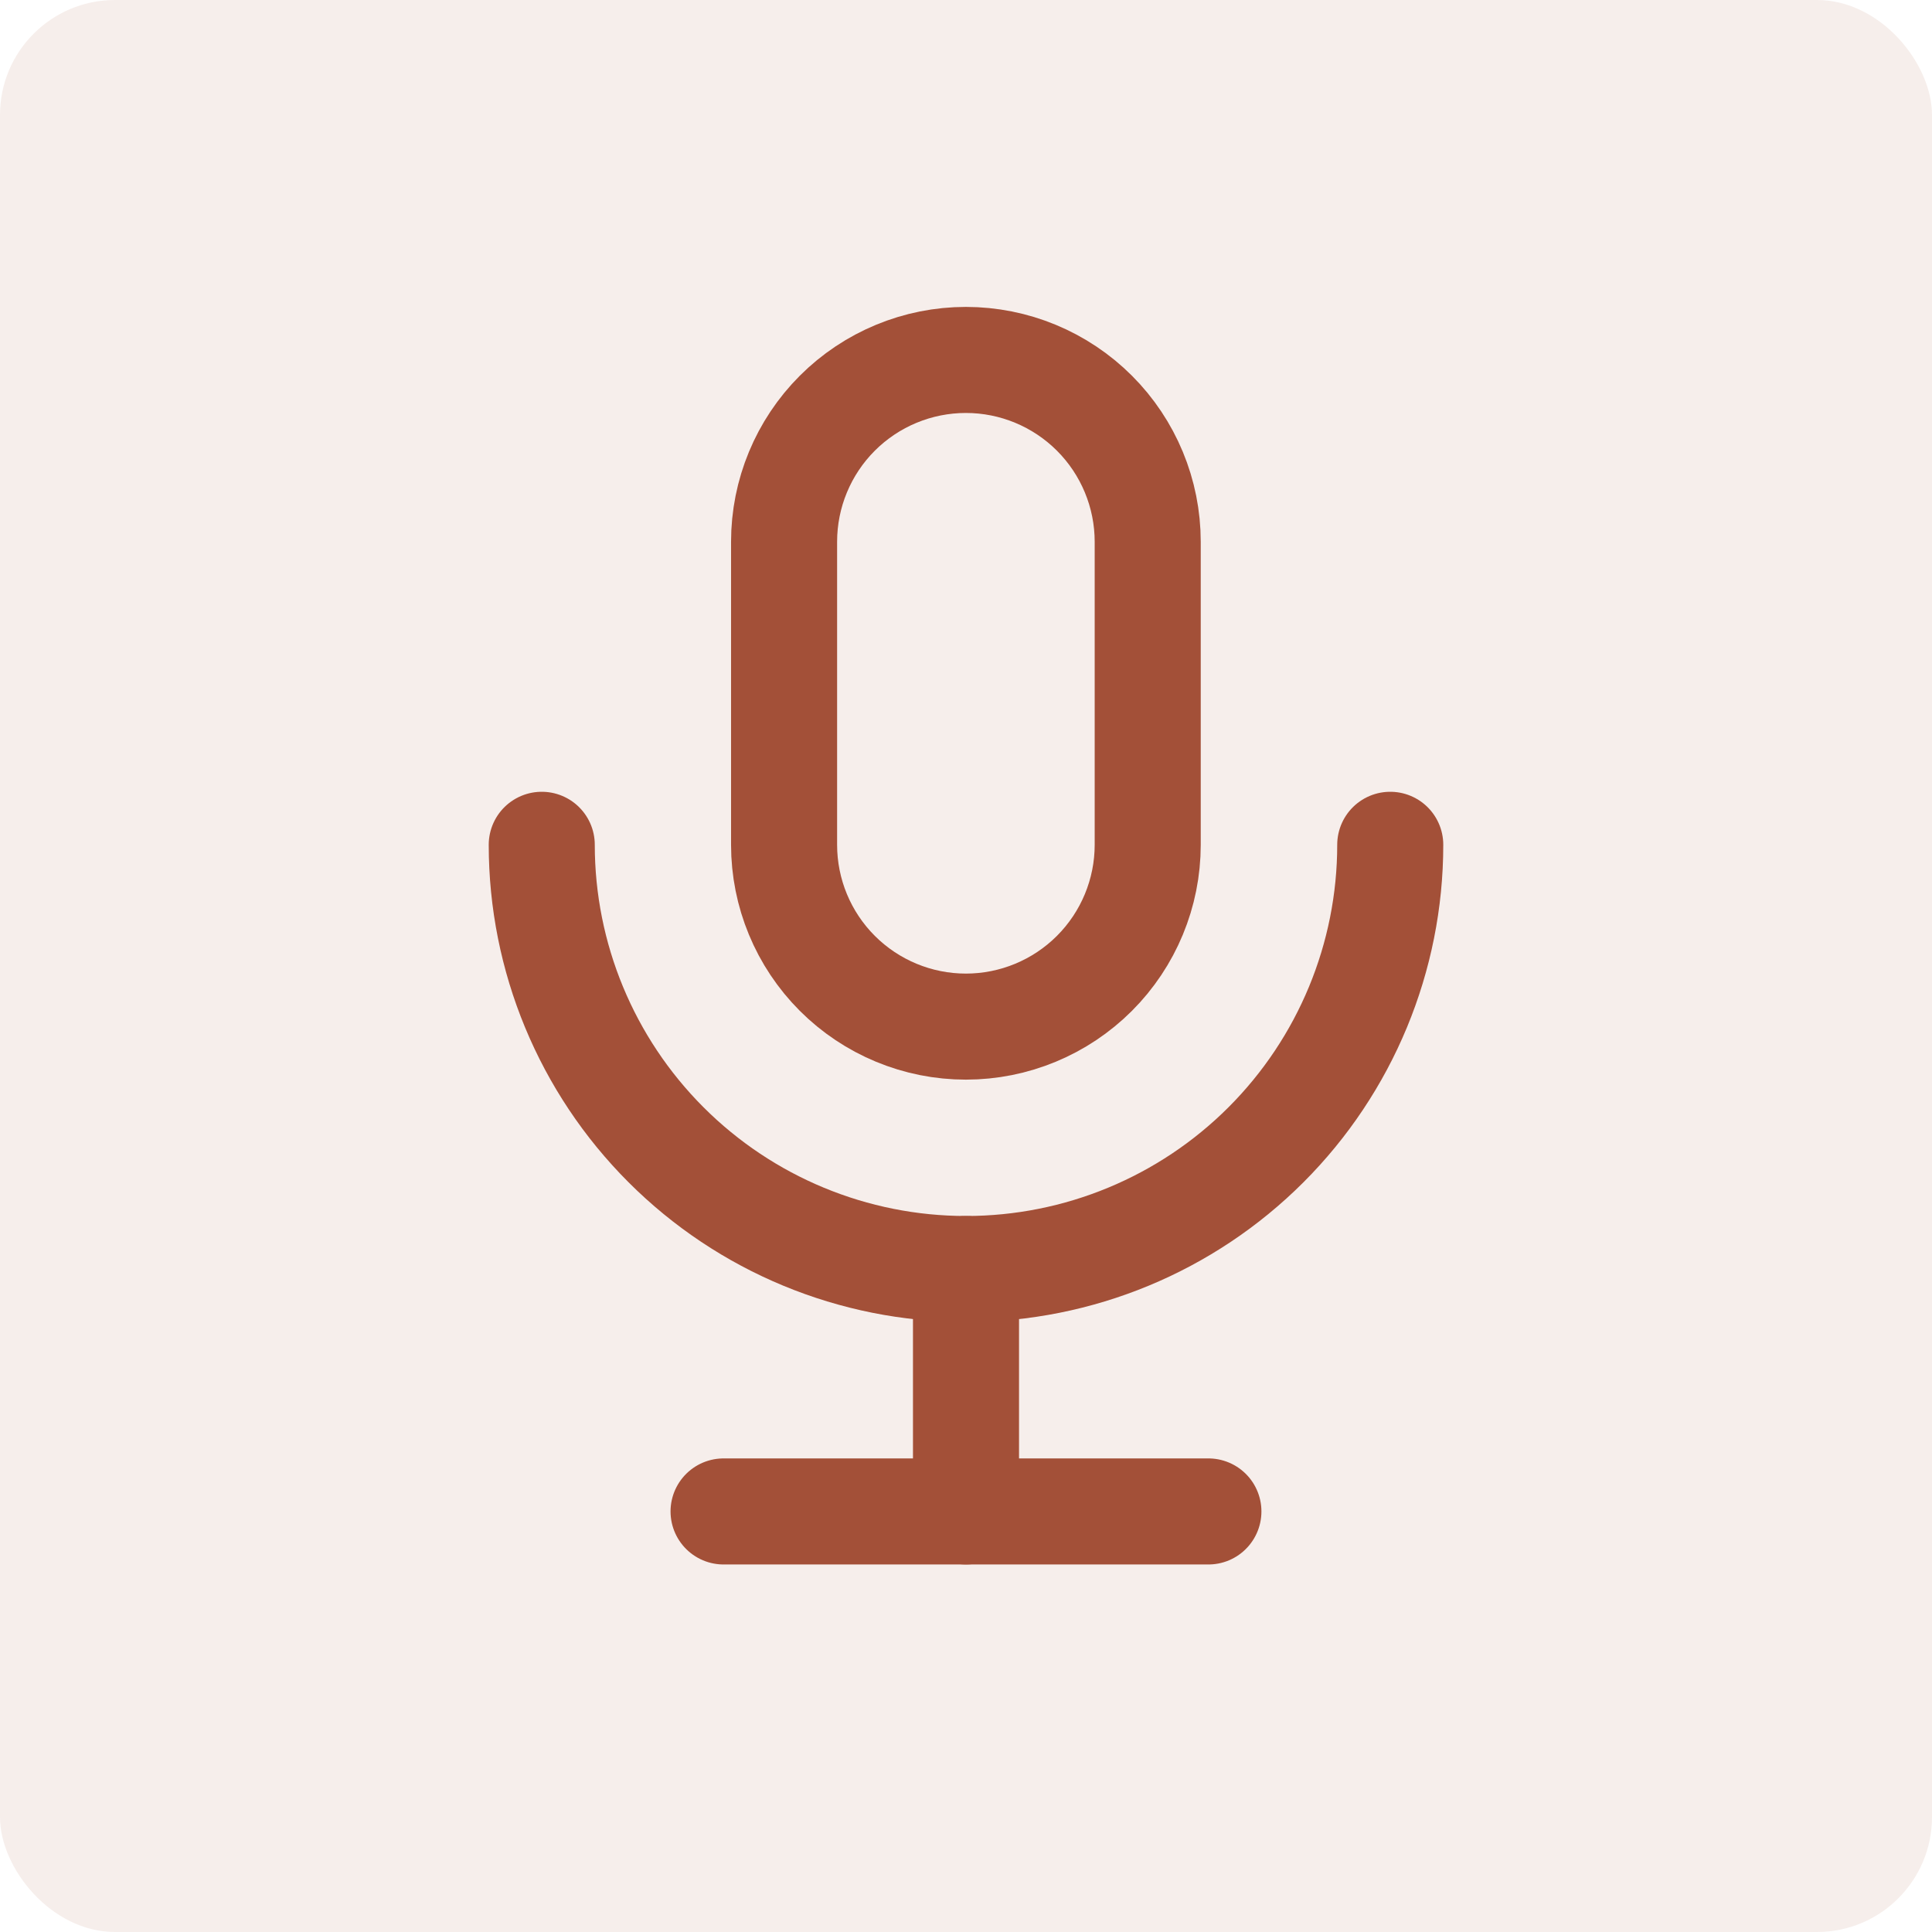
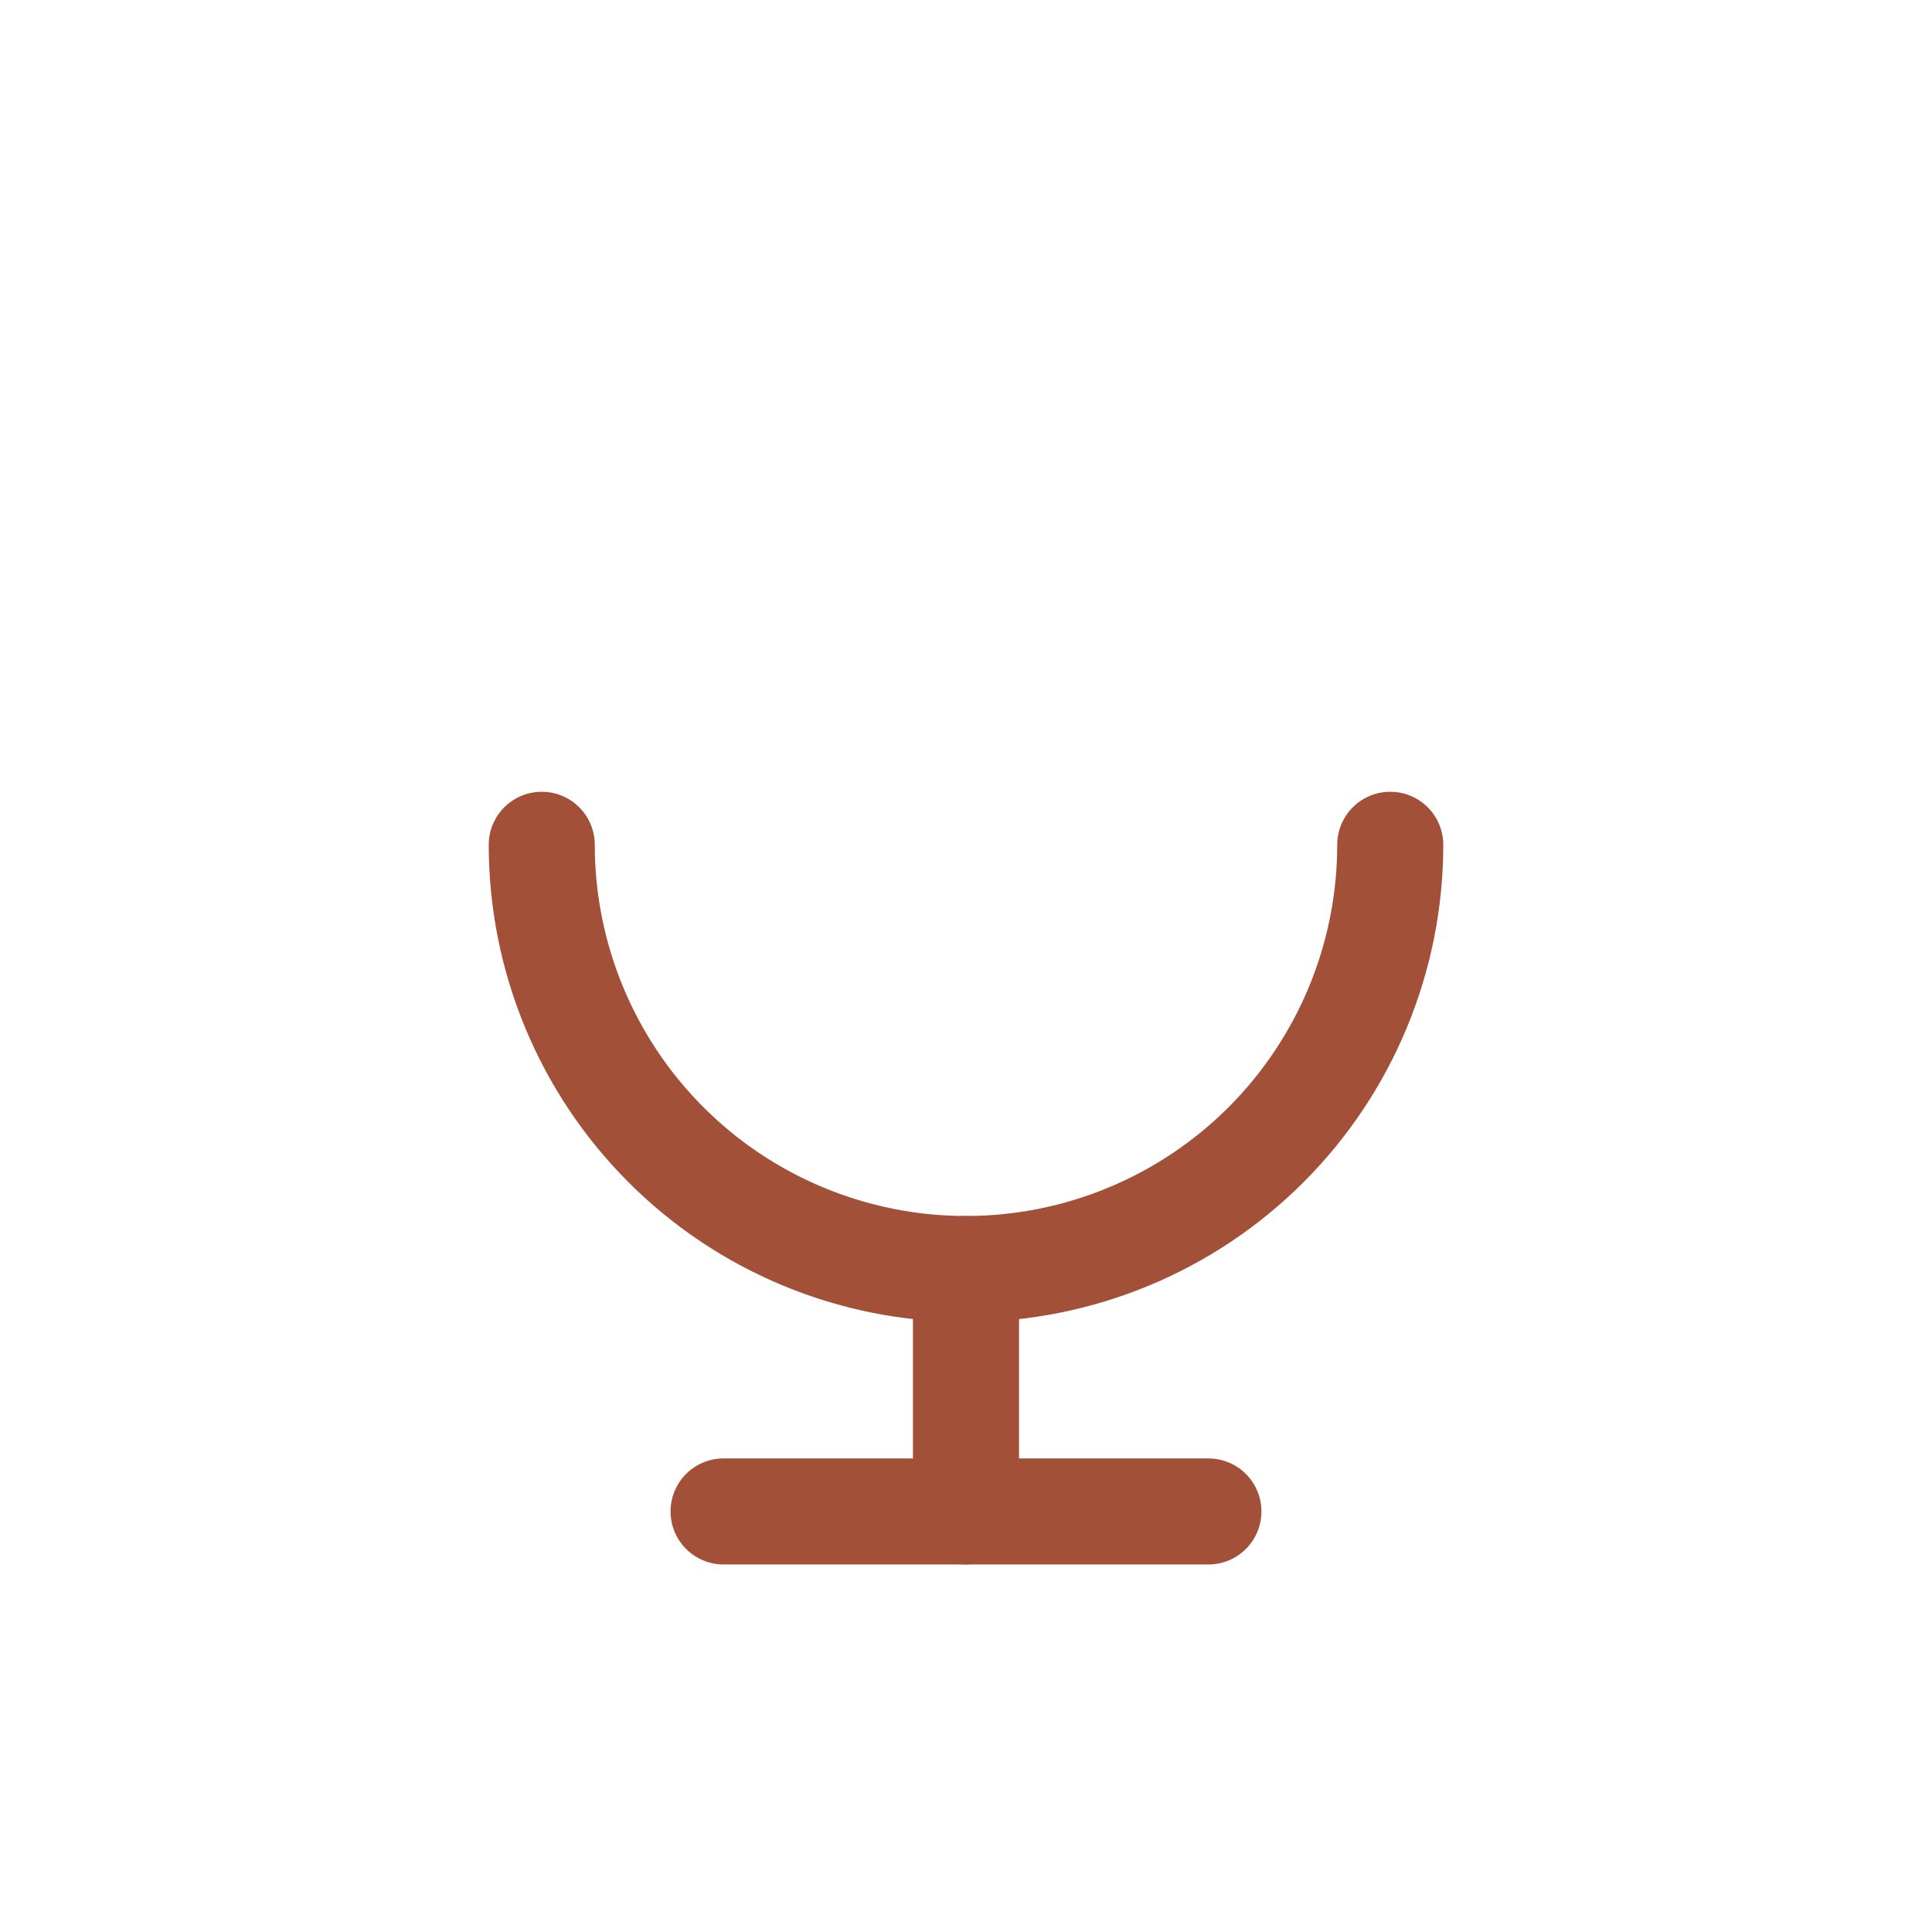
<svg xmlns="http://www.w3.org/2000/svg" width="56" height="56" viewBox="0 0 56 56" fill="none">
-   <rect width="56" height="56" rx="3.333" fill="#A35038" fill-opacity="0.1" />
  <g clip-path="url(#clip0_303_6917)">
-     <path d="M22.727 15.703C22.727 14.306 23.282 12.965 24.27 11.977C25.258 10.989 26.599 10.433 27.997 10.433C29.394 10.433 30.735 10.989 31.723 11.977C32.711 12.965 33.267 14.306 33.267 15.703V24.487C33.267 25.884 32.711 27.225 31.723 28.213C30.735 29.201 29.394 29.757 27.997 29.757C26.599 29.757 25.258 29.201 24.27 28.213C23.282 27.225 22.727 25.884 22.727 24.487V15.703Z" stroke="#A35038" stroke-width="3.074" stroke-linecap="round" stroke-linejoin="round" />
    <path d="M15.703 24.487C15.703 27.748 16.999 30.876 19.305 33.182C21.611 35.488 24.738 36.783 28 36.783C31.261 36.783 34.389 35.488 36.695 33.182C39.001 30.876 40.297 27.748 40.297 24.487" stroke="#A35038" stroke-width="3.074" stroke-linecap="round" stroke-linejoin="round" />
    <path d="M20.973 43.81H35.026" stroke="#A35038" stroke-width="3.074" stroke-linecap="round" stroke-linejoin="round" />
    <path d="M28 36.783V43.81" stroke="#A35038" stroke-width="3.074" stroke-linecap="round" stroke-linejoin="round" />
  </g>
  <defs>
    <clipPath id="clip0_303_6917">
      <rect width="42.16" height="42.16" fill="white" transform="translate(6.922 6.92)" />
    </clipPath>
  </defs>
</svg>